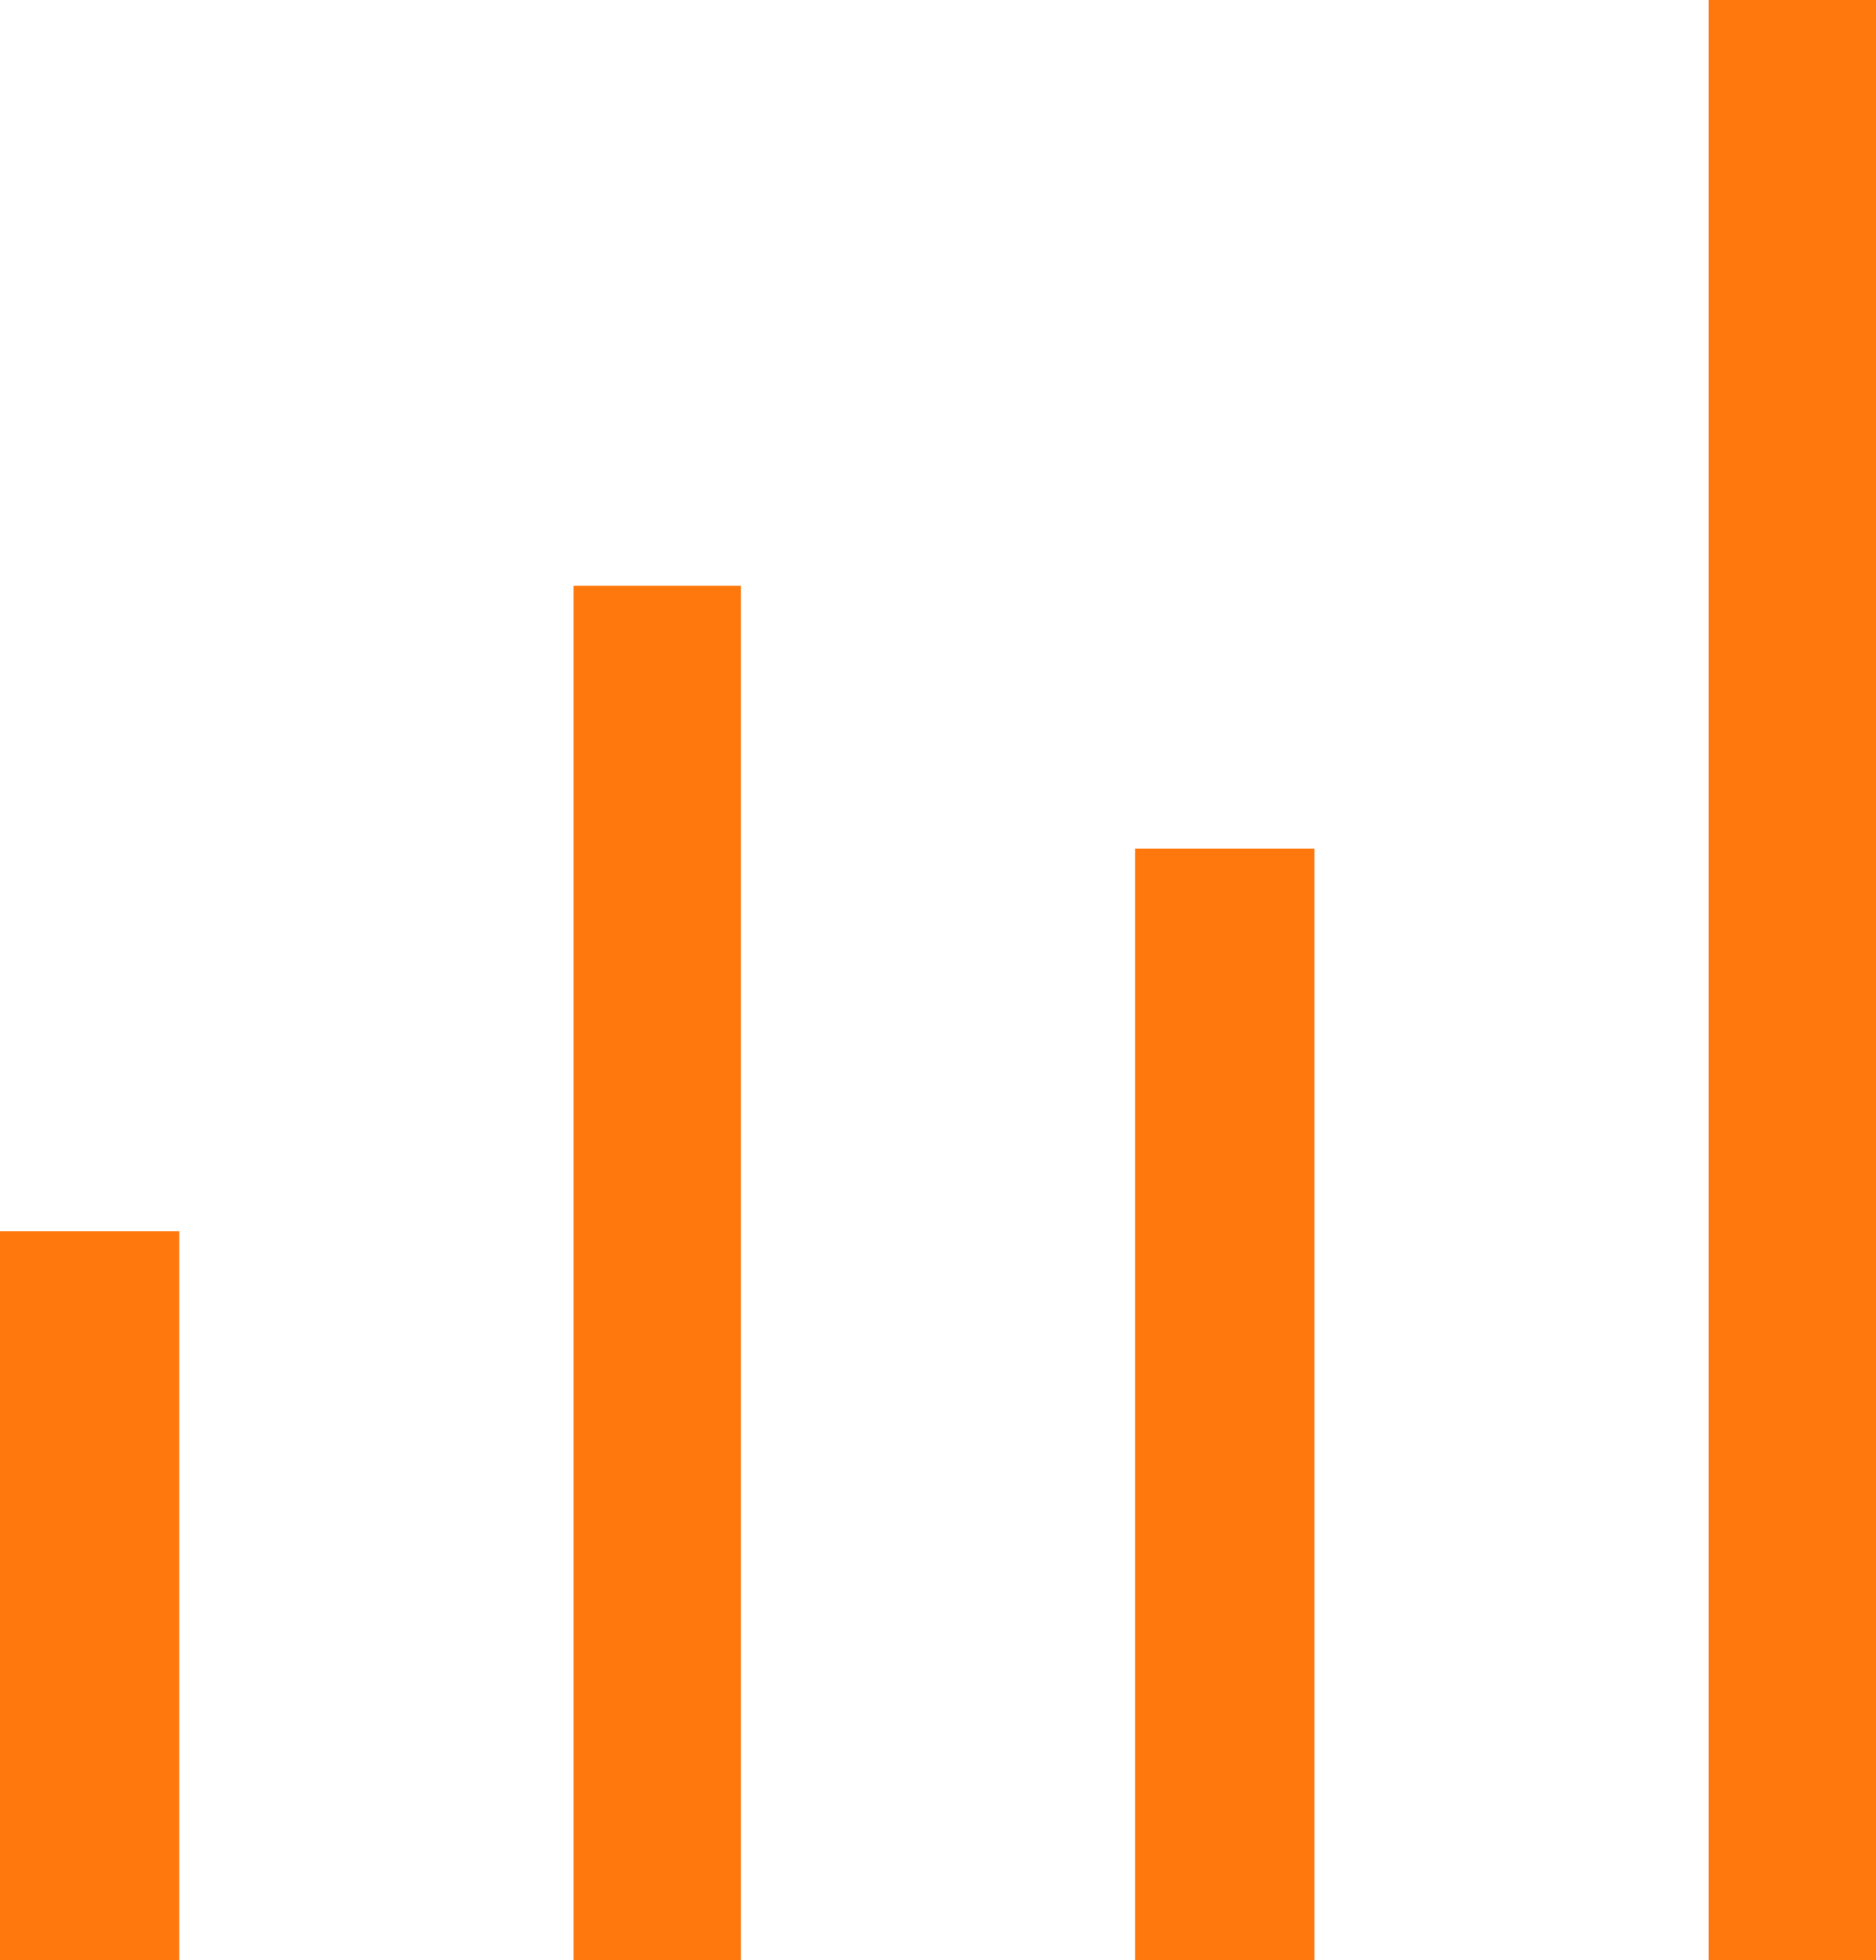
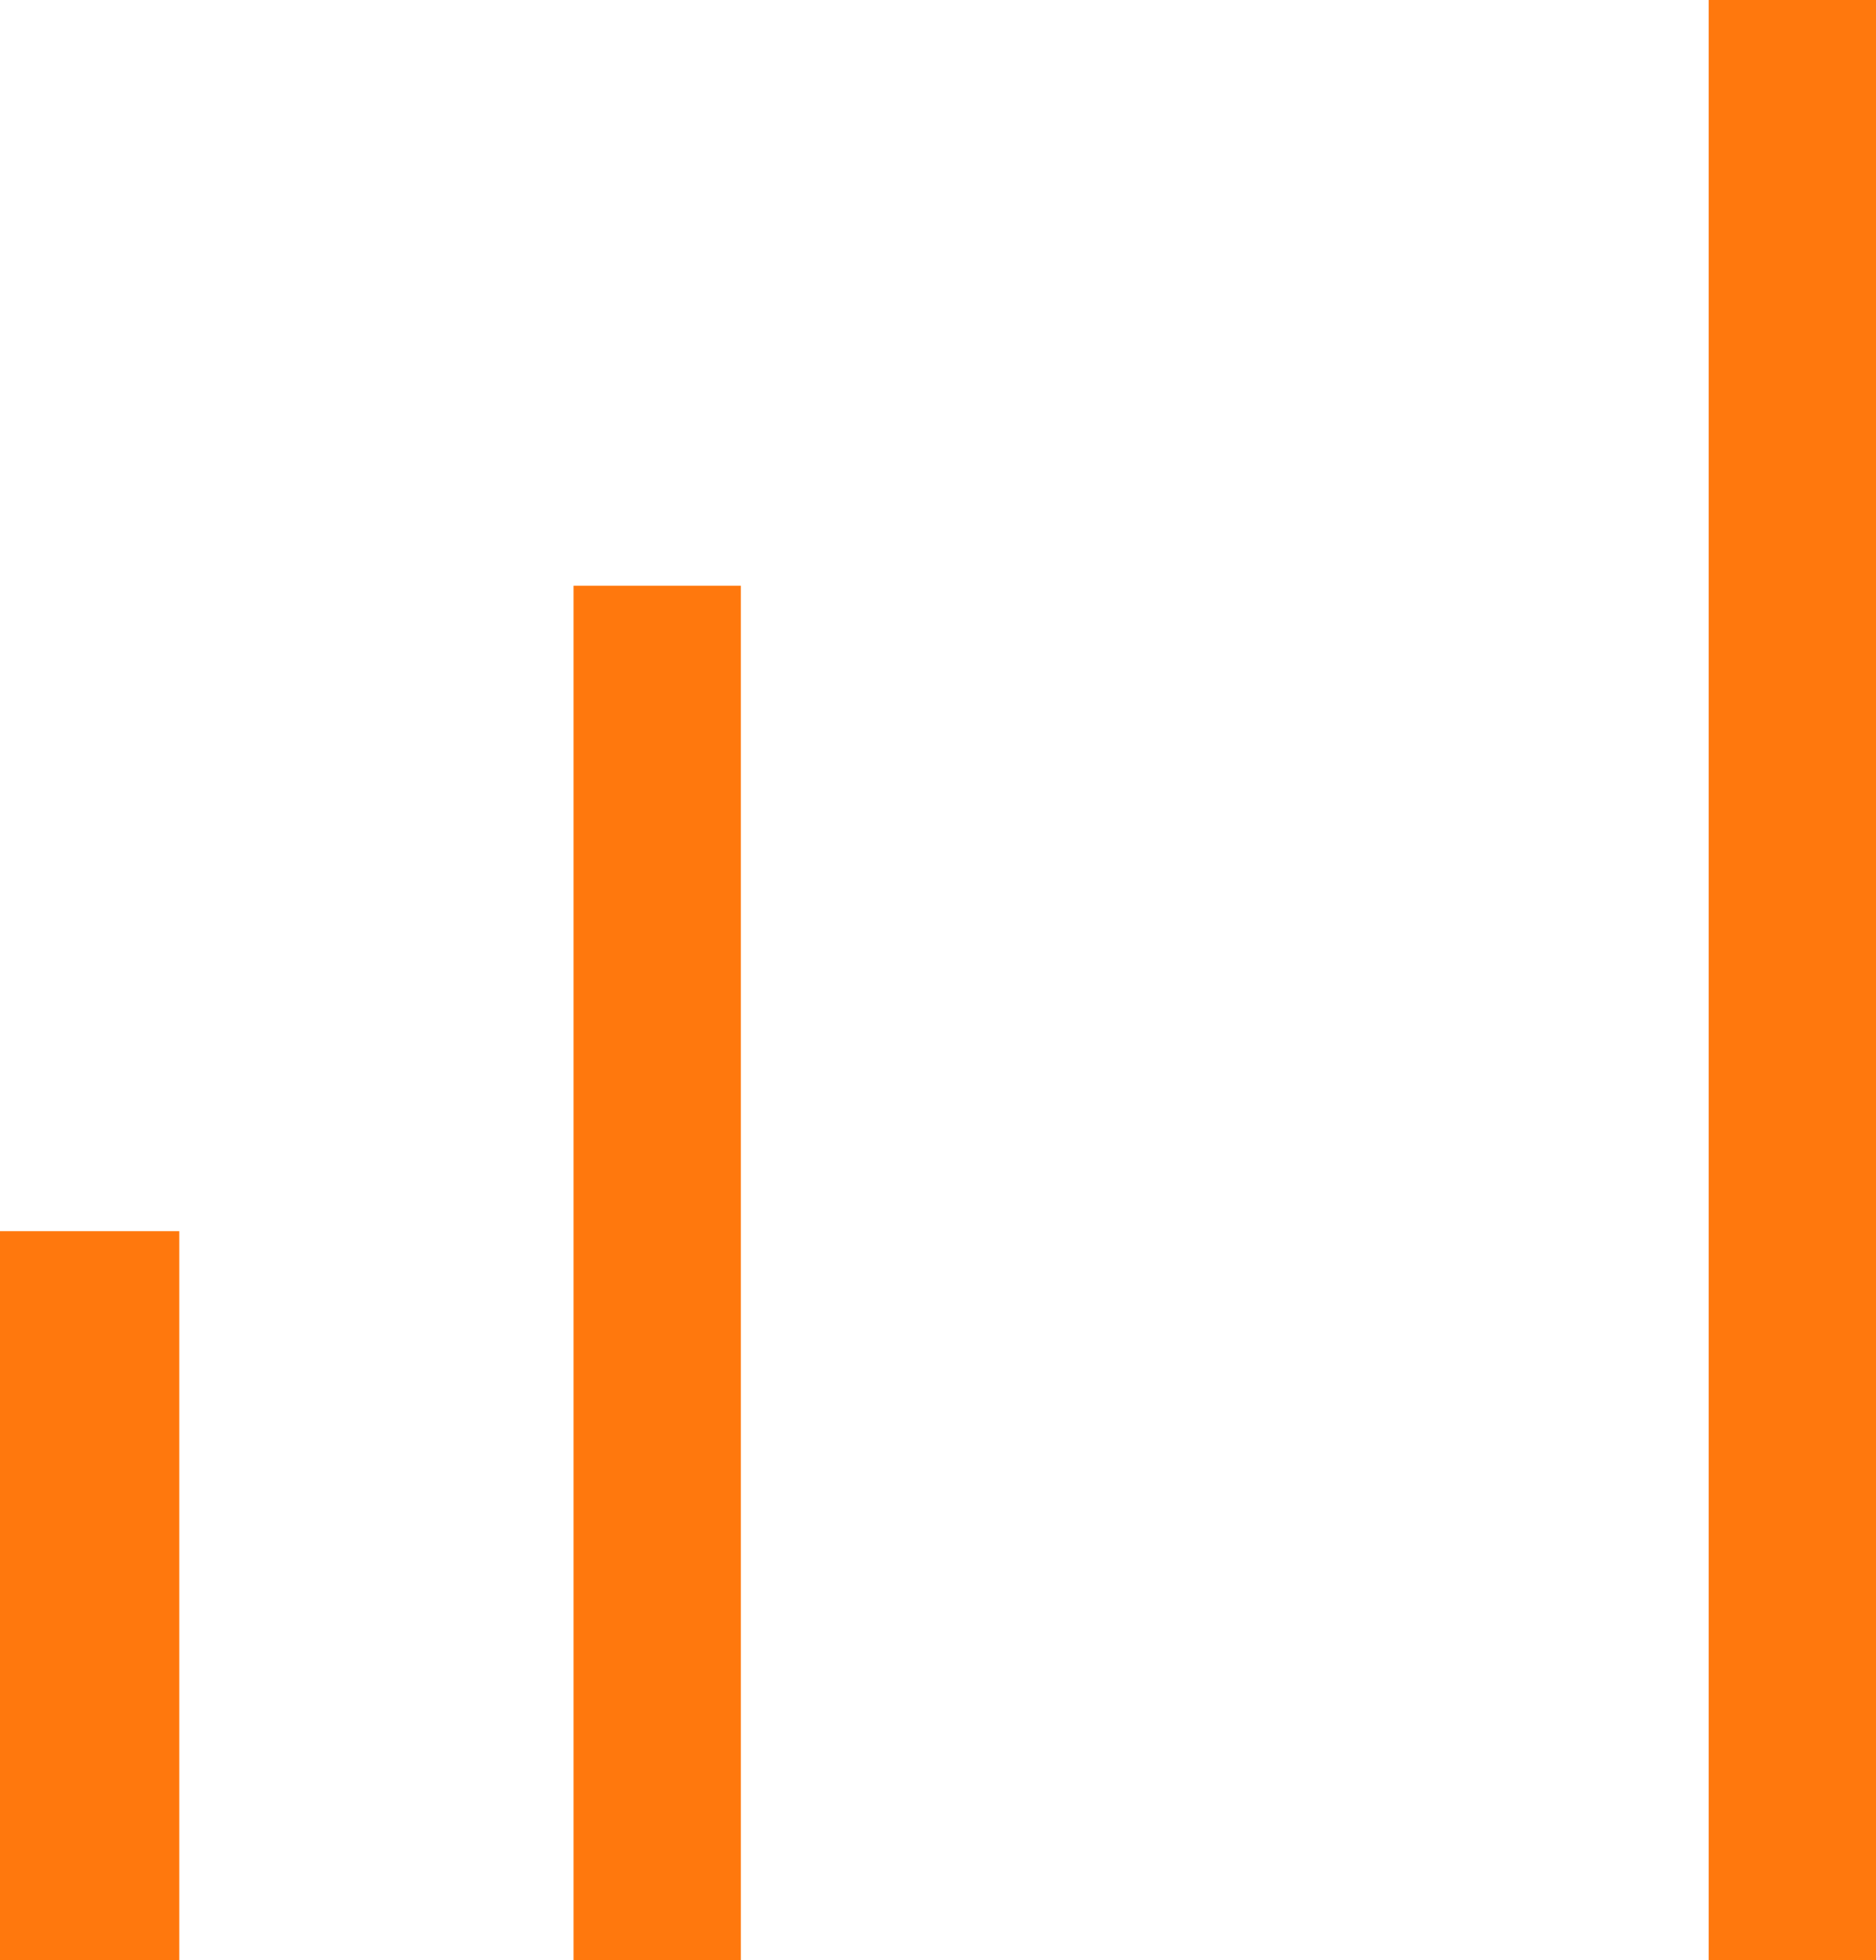
<svg xmlns="http://www.w3.org/2000/svg" version="1.1" id="Layer_1" x="0px" y="0px" viewBox="0 0 15.7 16.4" style="enable-background:new 0 0 15.7 16.4;" xml:space="preserve">
  <style type="text/css">
	.st0{fill:#FF780D;}
</style>
  <g>
    <polyline class="st0" points="1.5,16.4 1.5,10.3 0,10.3 0,16.4  " />
    <polyline class="st0" points="6.2,16.4 6.2,4.9 4.8,4.9 4.8,16.4  " />
-     <polyline class="st0" points="11,16.4 11,7.1 9.5,7.1 9.5,16.4  " />
    <polyline class="st0" points="15.7,16.4 15.7,0 14.3,0 14.3,16.4  " />
  </g>
</svg>